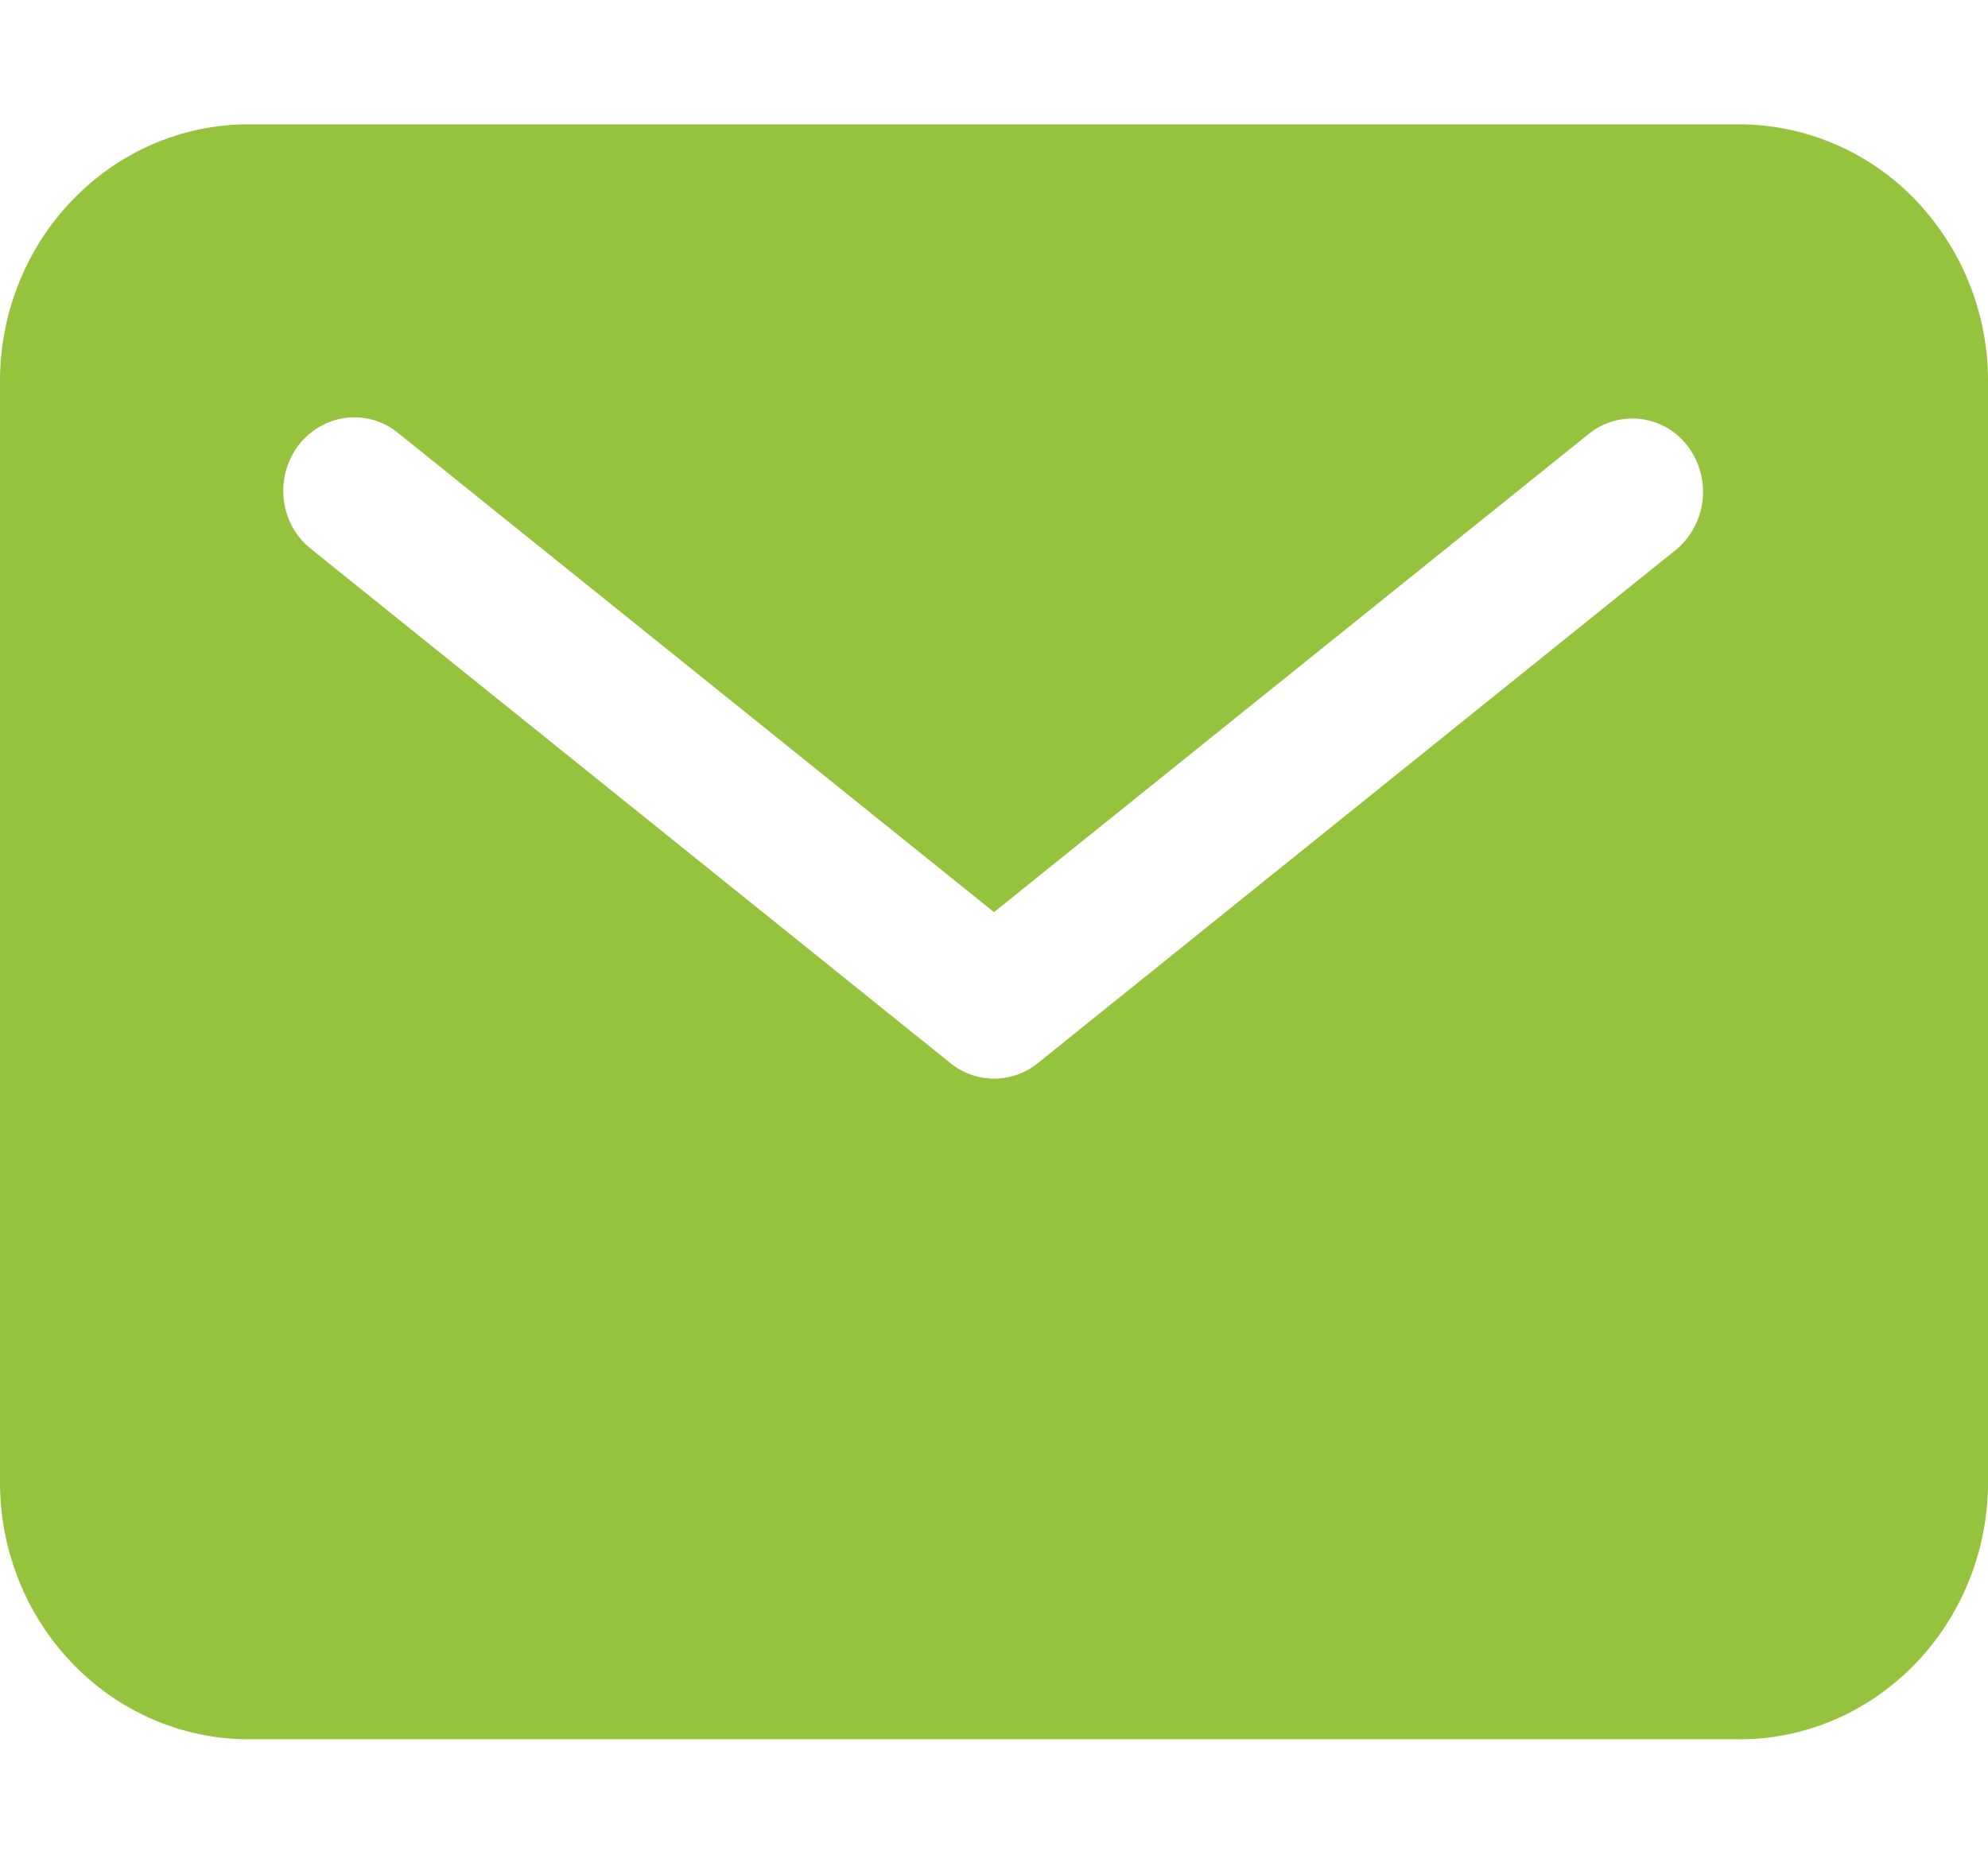
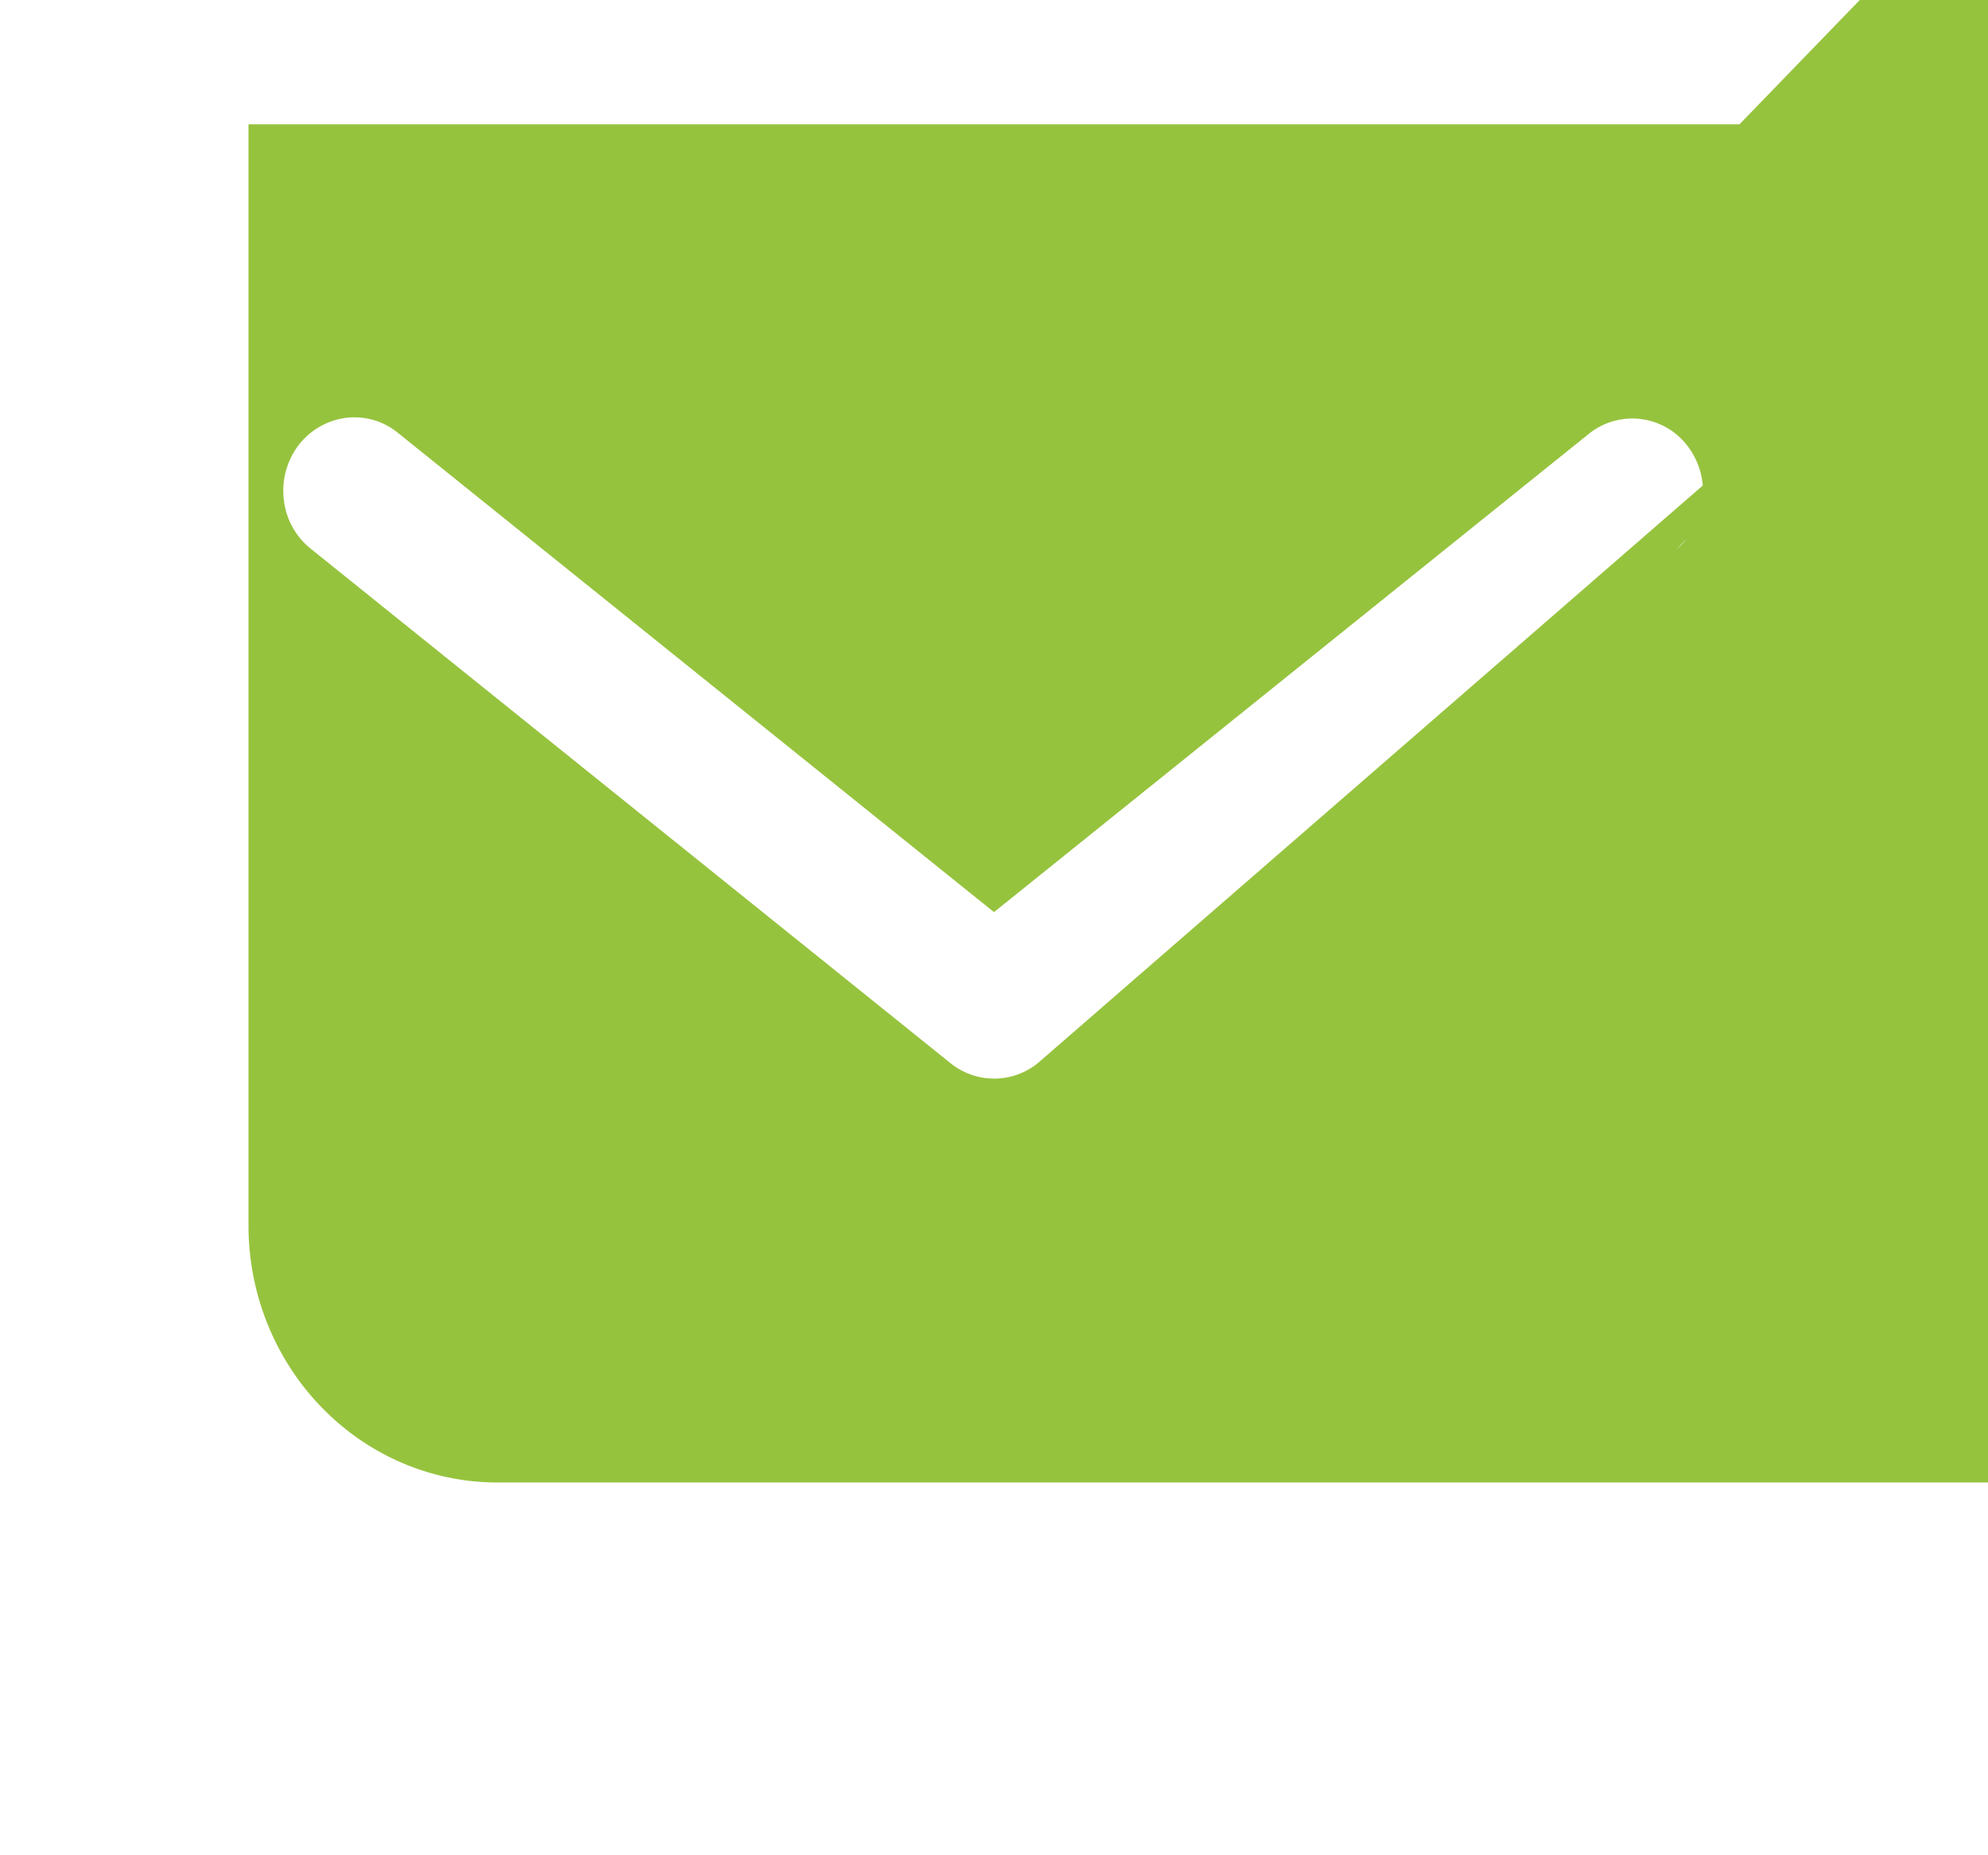
<svg xmlns="http://www.w3.org/2000/svg" width="15" height="14" viewBox="0 0 15 14" fill="none">
-   <path d="M13.125.938H1.875c-.497 0-.974.205-1.325.568-.352.363-.55.856-.55 1.37v8.31c0 .514.198 1.007.55 1.37.351.364.828.568 1.325.569h11.25c.497 0 .974-.205 1.325-.569.352-.363.55-.856.55-1.37v-8.31a1.97 1.97 0 0 0-.55-1.37 1.85 1.85 0 0 0-1.325-.568m-.475 3.207L7.83 8.023a.524.524 0 0 1-.658 0L2.35 4.145a.55.55 0 0 1-.208-.37.57.57 0 0 1 .108-.412.54.54 0 0 1 .36-.21.52.52 0 0 1 .397.117L7.5 6.883l4.493-3.613a.523.523 0 0 1 .745.102.57.57 0 0 1-.088.773" fill="#96C33E" />
+   <path d="M13.125.938H1.875v8.31c0 .514.198 1.007.55 1.37.351.364.828.568 1.325.569h11.25c.497 0 .974-.205 1.325-.569.352-.363.55-.856.55-1.37v-8.31a1.97 1.97 0 0 0-.55-1.37 1.85 1.85 0 0 0-1.325-.568m-.475 3.207L7.83 8.023a.524.524 0 0 1-.658 0L2.35 4.145a.55.55 0 0 1-.208-.37.57.57 0 0 1 .108-.412.54.54 0 0 1 .36-.21.52.52 0 0 1 .397.117L7.5 6.883l4.493-3.613a.523.523 0 0 1 .745.102.57.57 0 0 1-.088.773" fill="#96C33E" />
</svg>